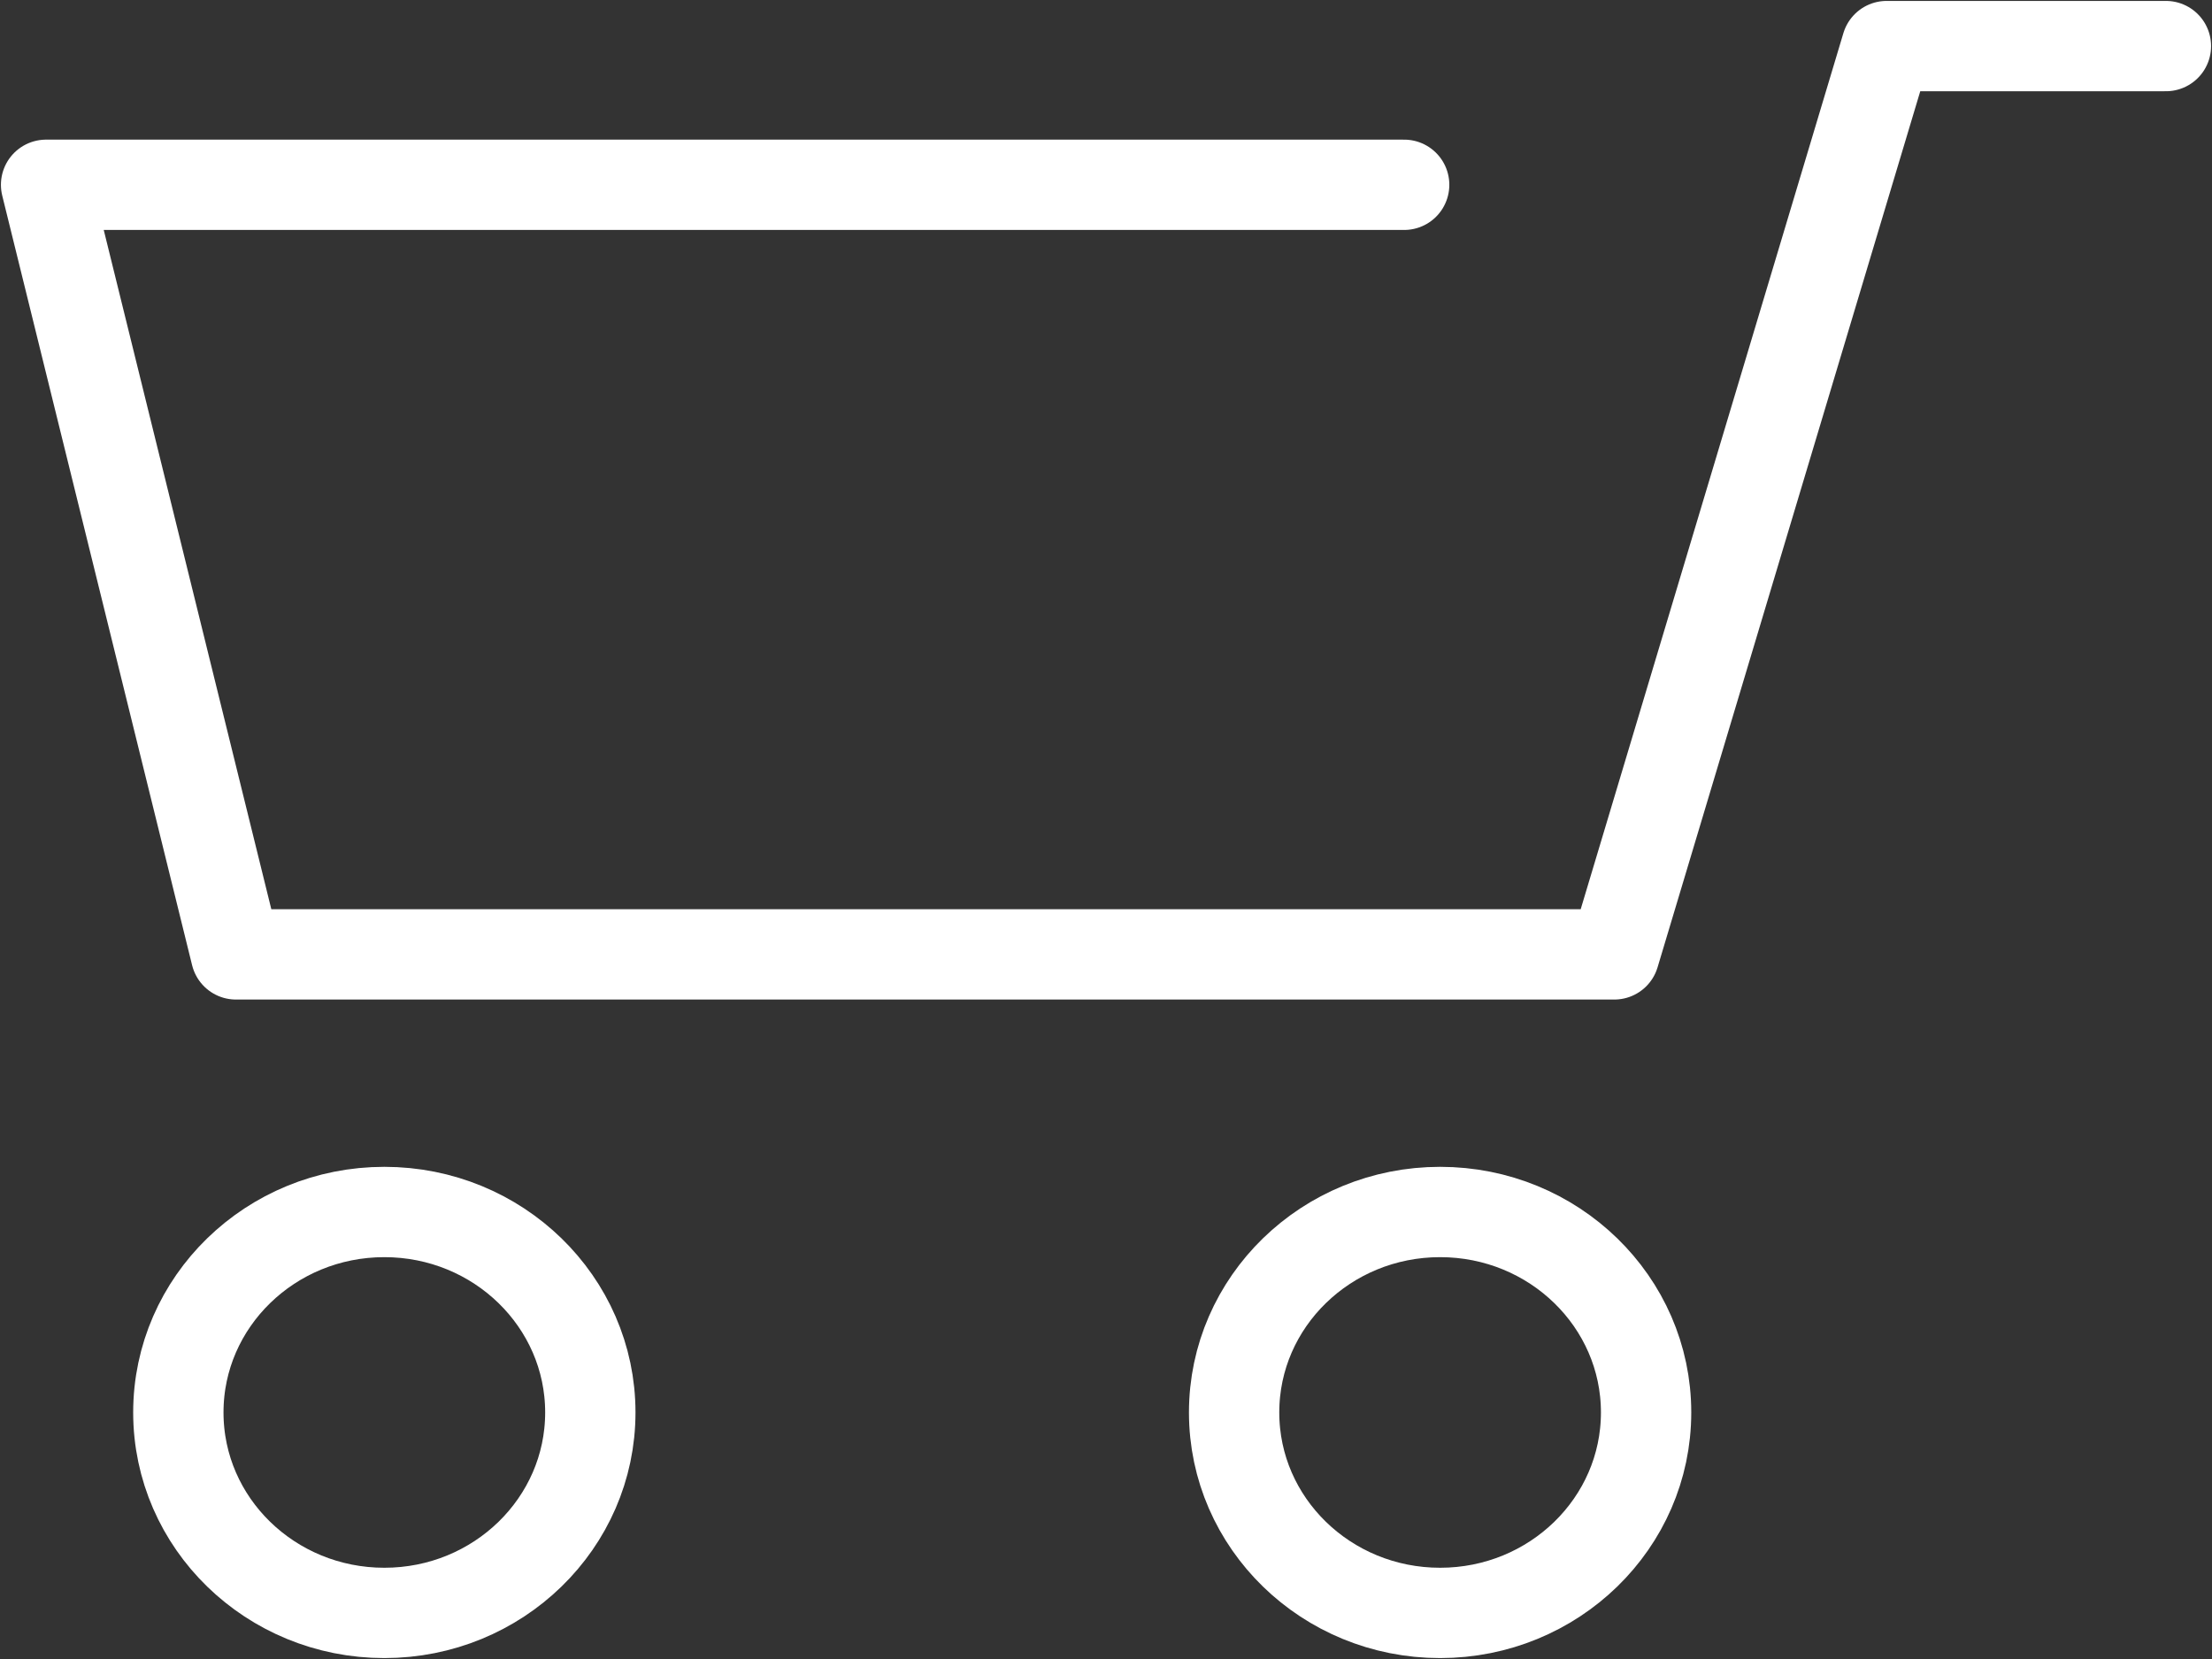
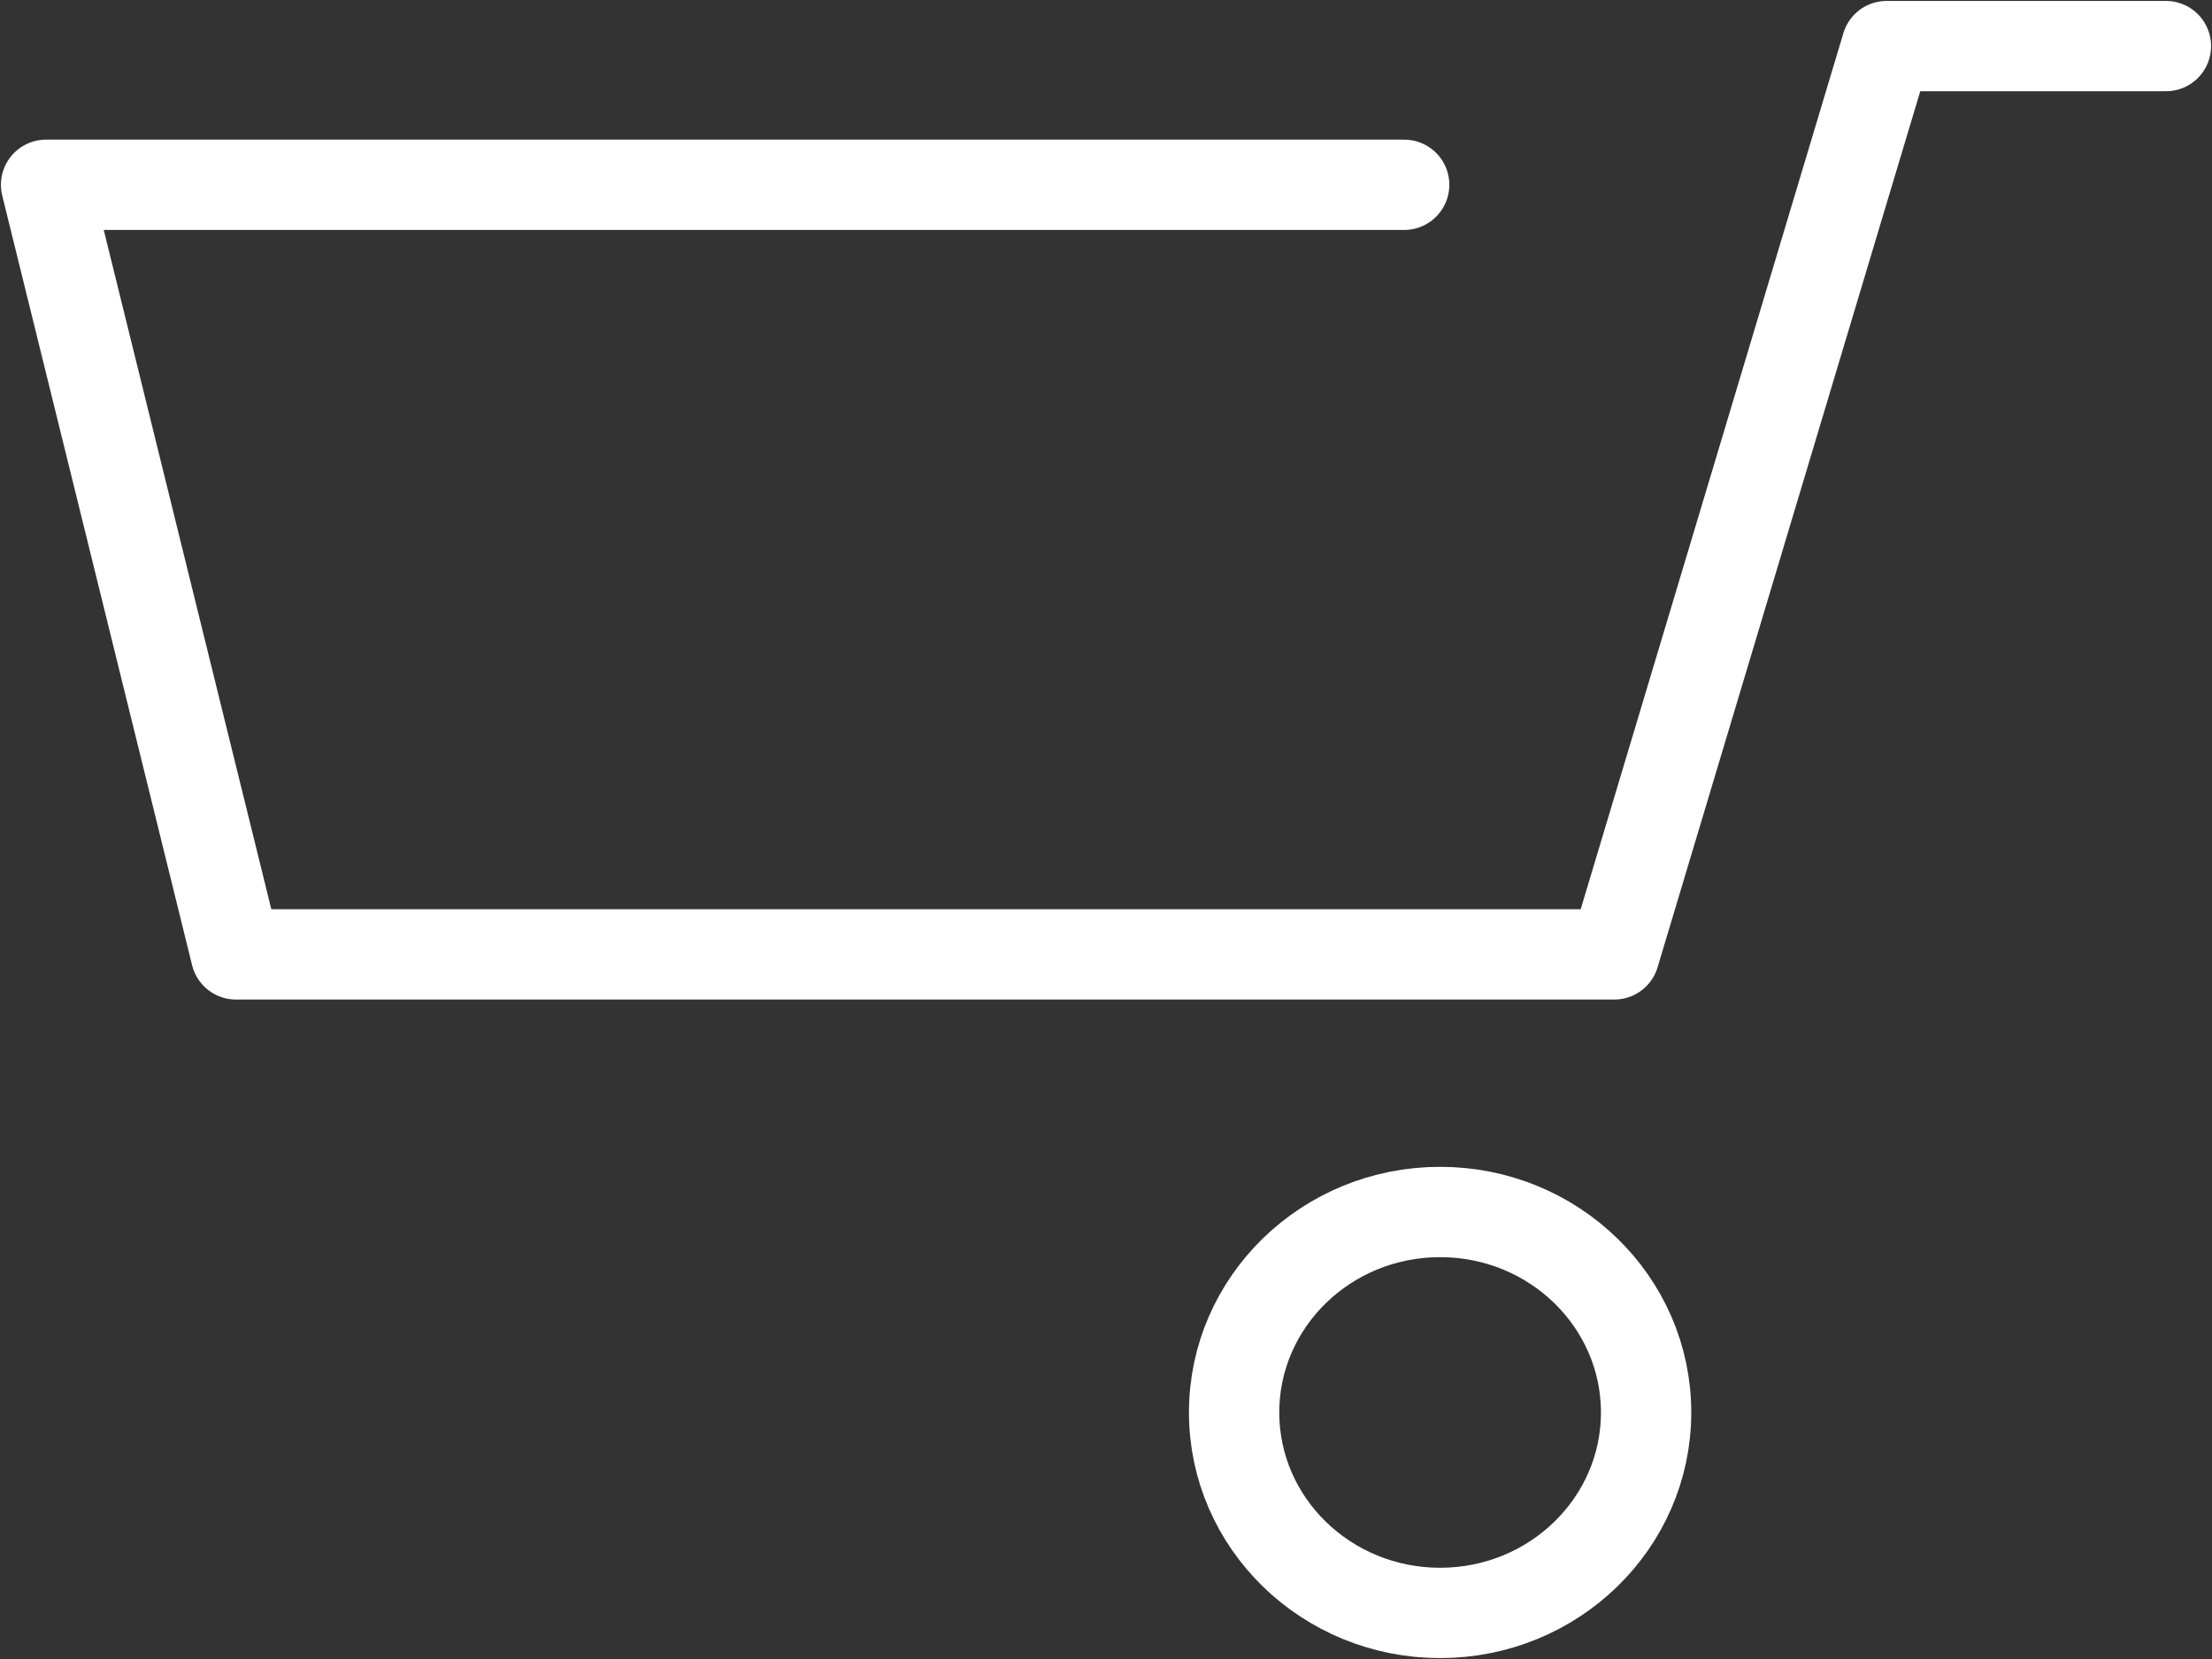
<svg xmlns="http://www.w3.org/2000/svg" id="レイヤー_1" data-name="レイヤー 1" viewBox="0 0 48 36">
  <rect x="0" y="0" width="48" height="36" fill="#333333" stroke="none" />
  <defs>
    <style>.cls-1,.cls-2{fill:none;stroke:#fff;stroke-width:1.96px;}.cls-1{stroke-linecap:round;stroke-linejoin:round;}.cls-2{stroke-miterlimit:10;}</style>
  </defs>
  <title>アートボード 47</title>
  <polyline class="cls-1" points="47 1 40.94 1 35.03 20.71 5.12 20.71 1 4.01 30.47 4.01" />
-   <ellipse class="cls-2" cx="8.34" cy="30.65" rx="4.47" ry="4.35" />
  <ellipse class="cls-2" cx="31.25" cy="30.65" rx="4.47" ry="4.35" />
</svg>